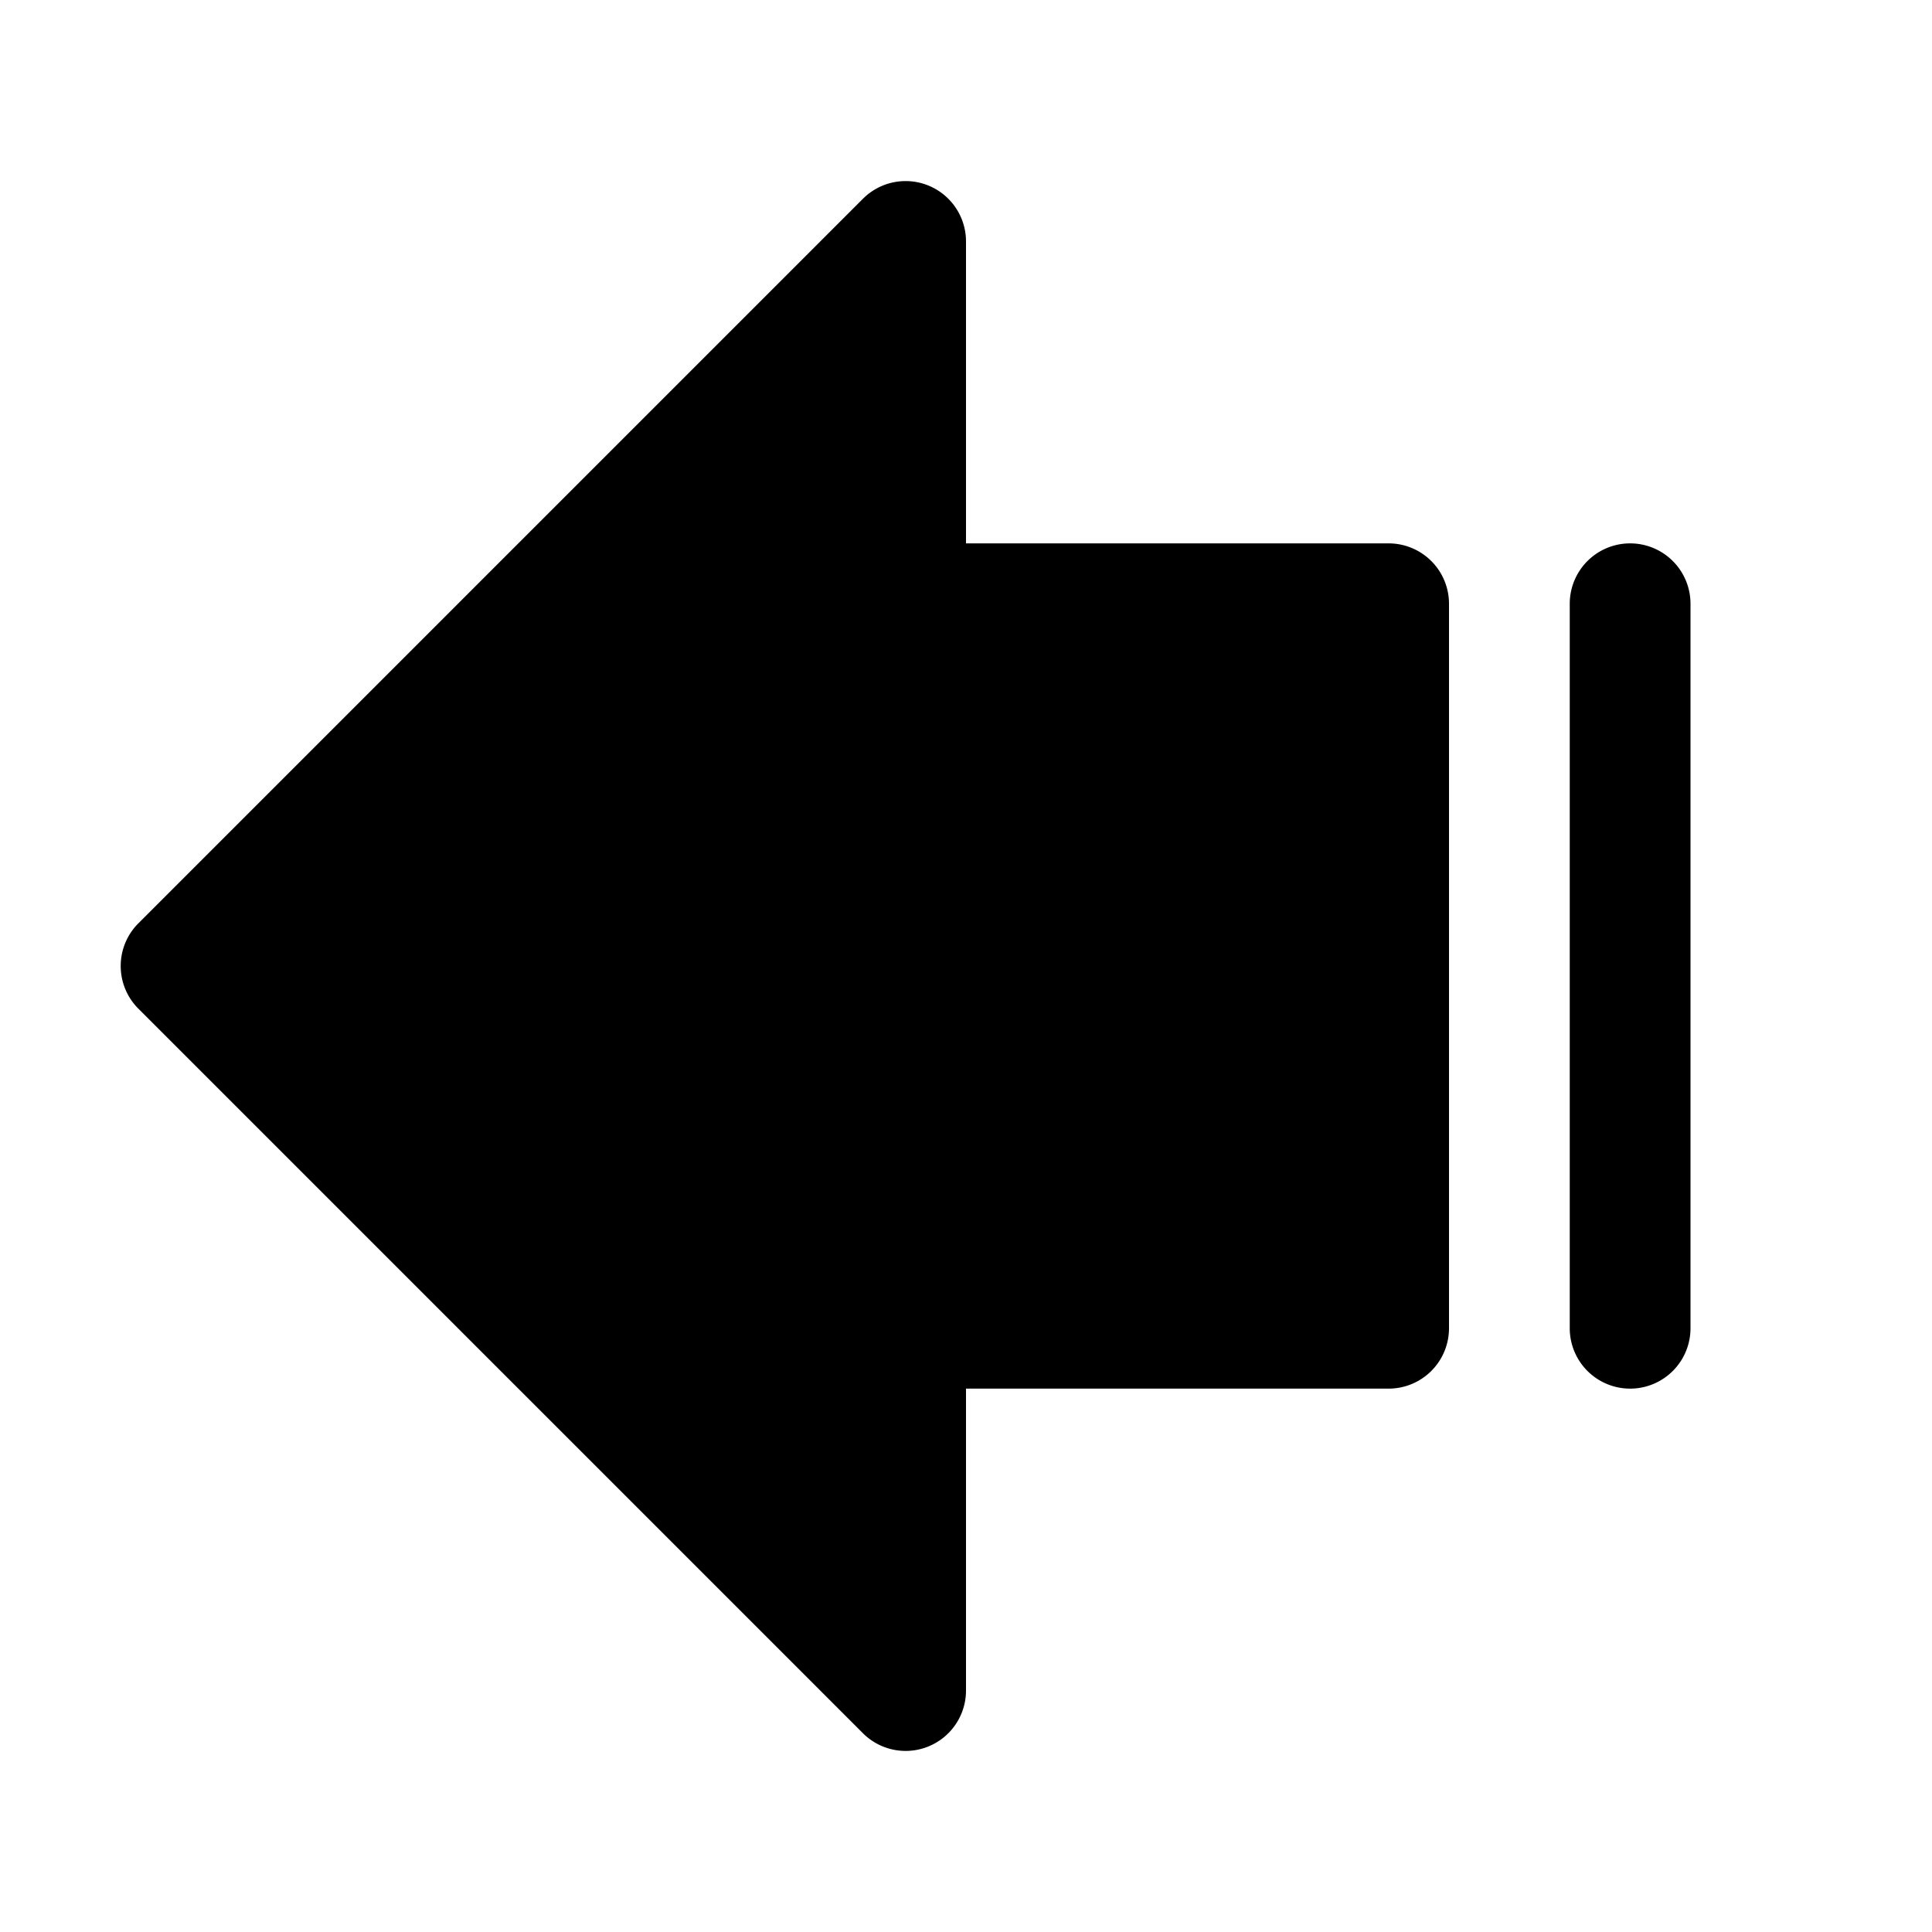
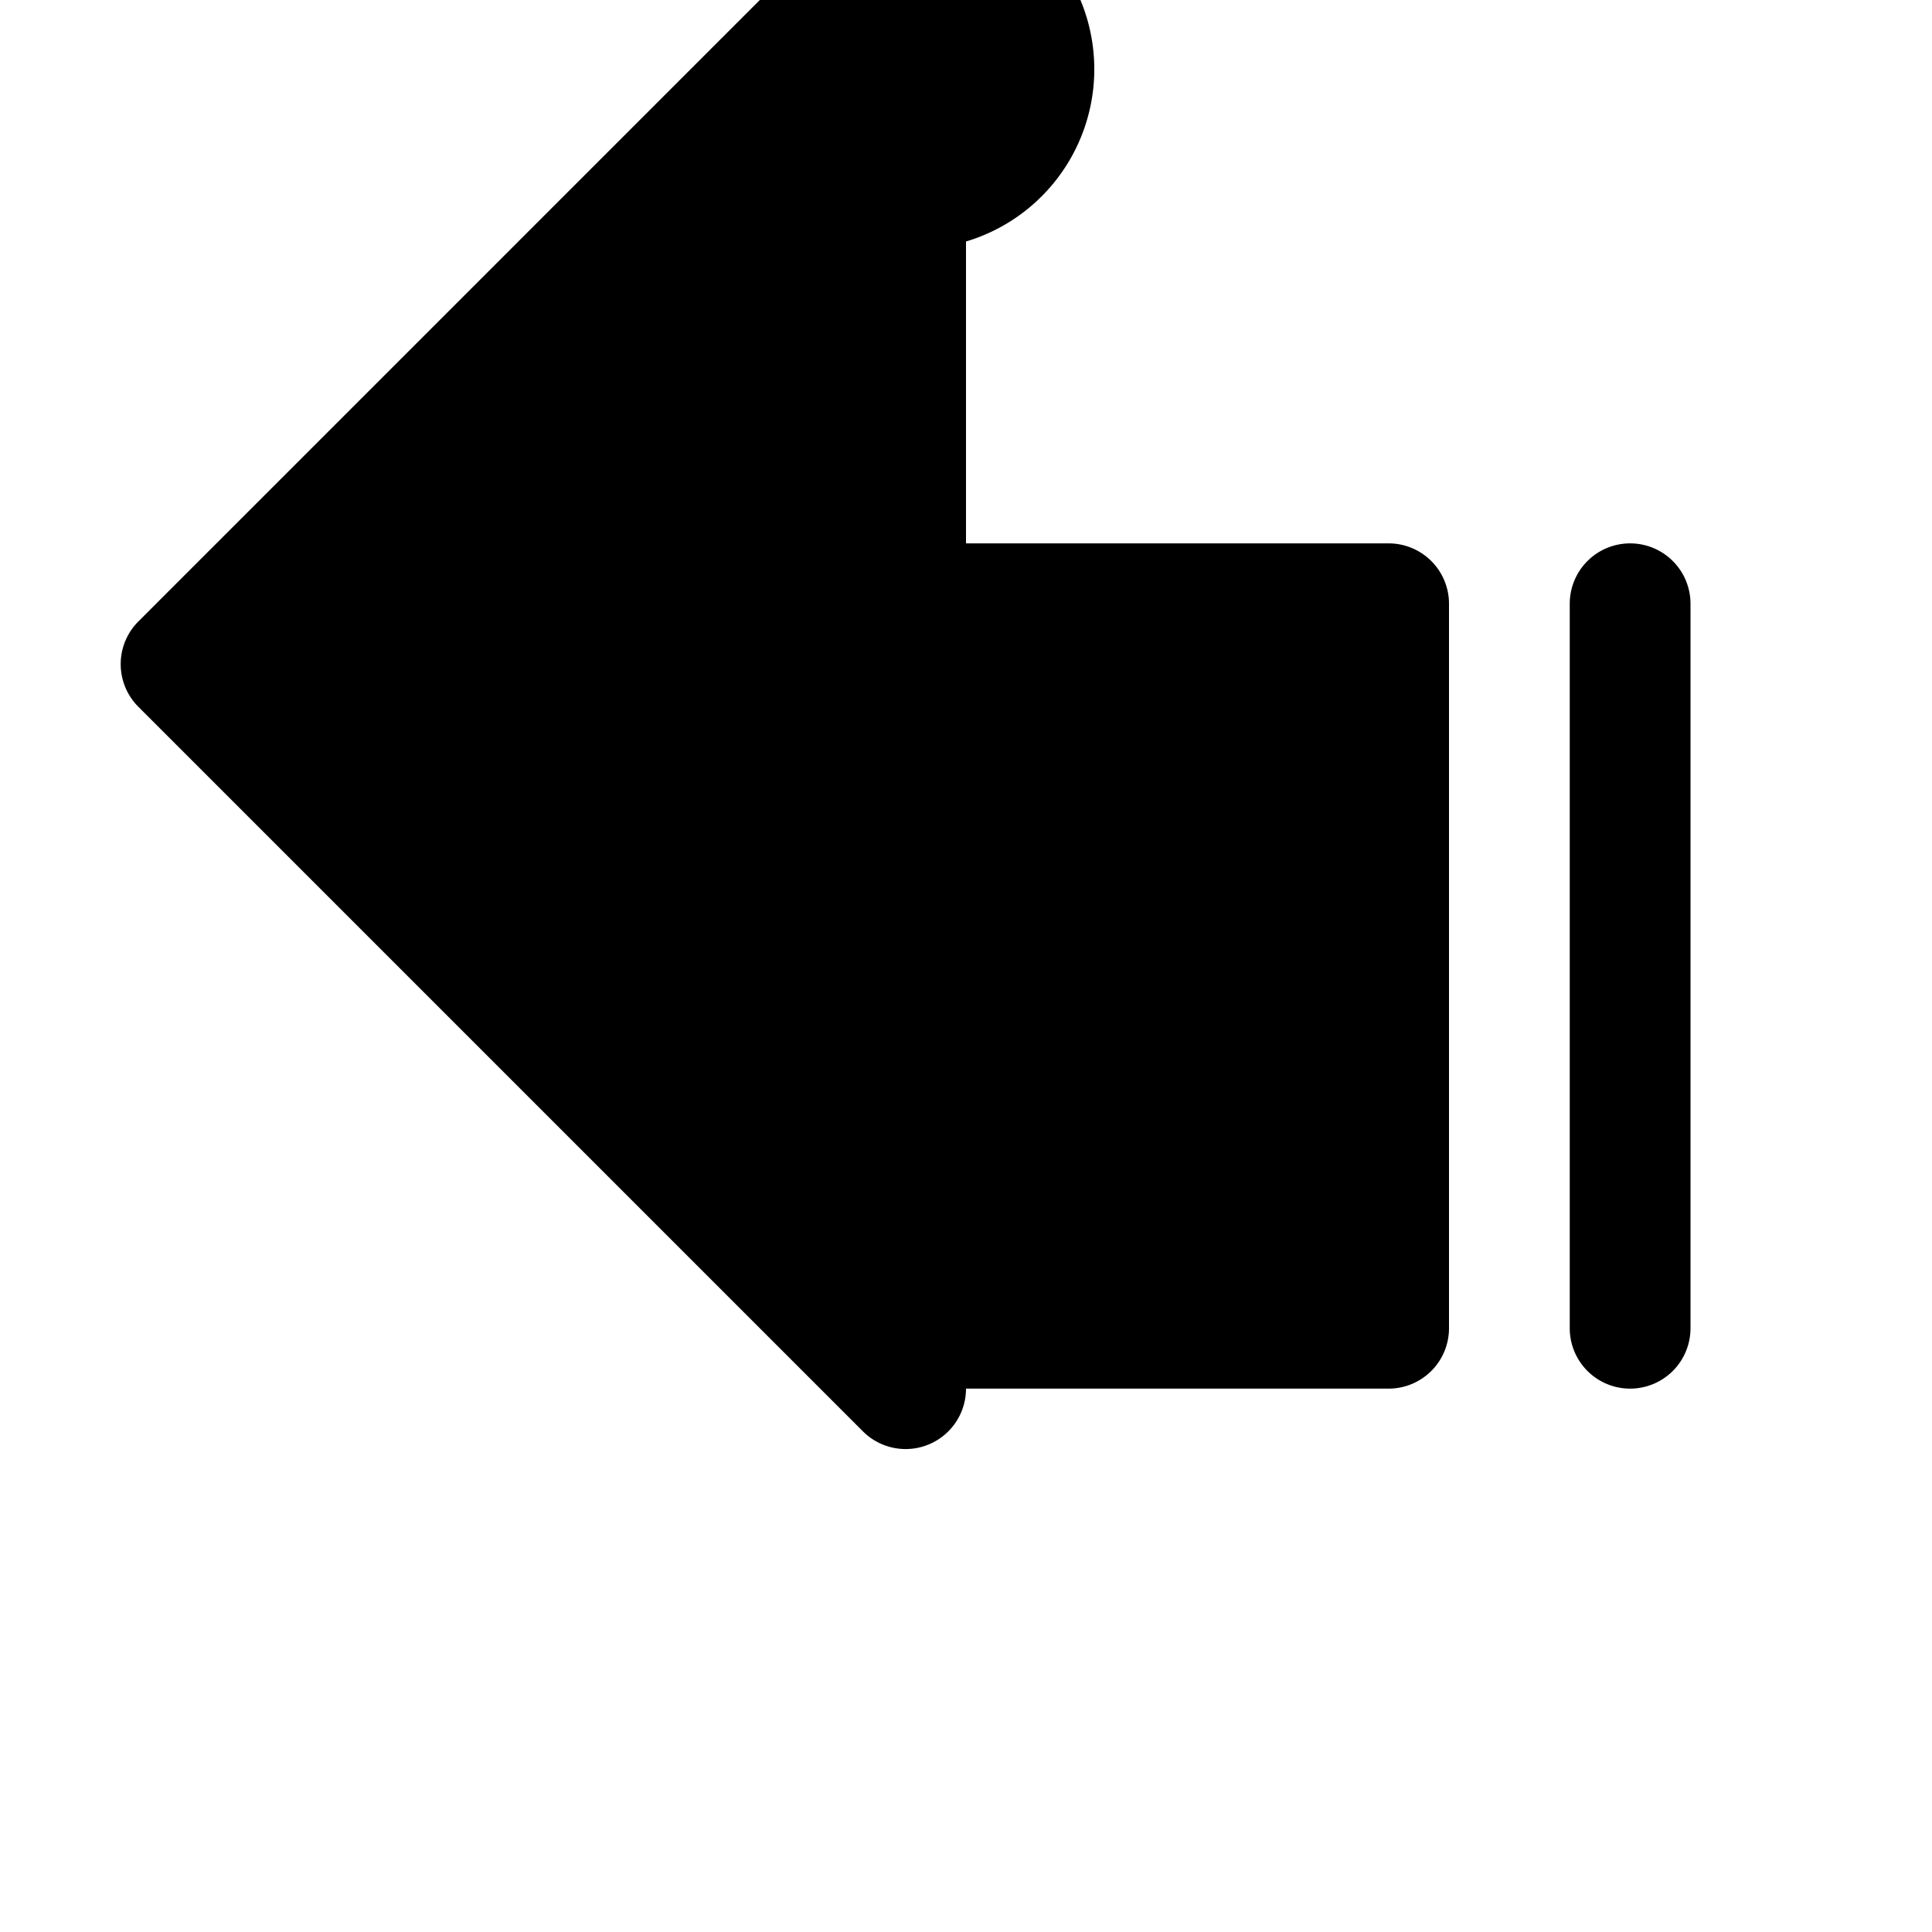
<svg xmlns="http://www.w3.org/2000/svg" viewBox="0 0 256 256" fill="currentColor">
-   <path d="M192,80v96a8,8,0,0,1-8,8H128v40a8,8,0,0,1-13.66,5.66l-96-96a8,8,0,0,1,0-11.32l96-96A8,8,0,0,1,128,32V72h56A8,8,0,0,1,192,80Zm24-8a8,8,0,0,0-8,8v96a8,8,0,0,0,16,0V80A8,8,0,0,0,216,72Z" />
+   <path d="M192,80v96a8,8,0,0,1-8,8H128a8,8,0,0,1-13.66,5.66l-96-96a8,8,0,0,1,0-11.32l96-96A8,8,0,0,1,128,32V72h56A8,8,0,0,1,192,80Zm24-8a8,8,0,0,0-8,8v96a8,8,0,0,0,16,0V80A8,8,0,0,0,216,72Z" />
</svg>